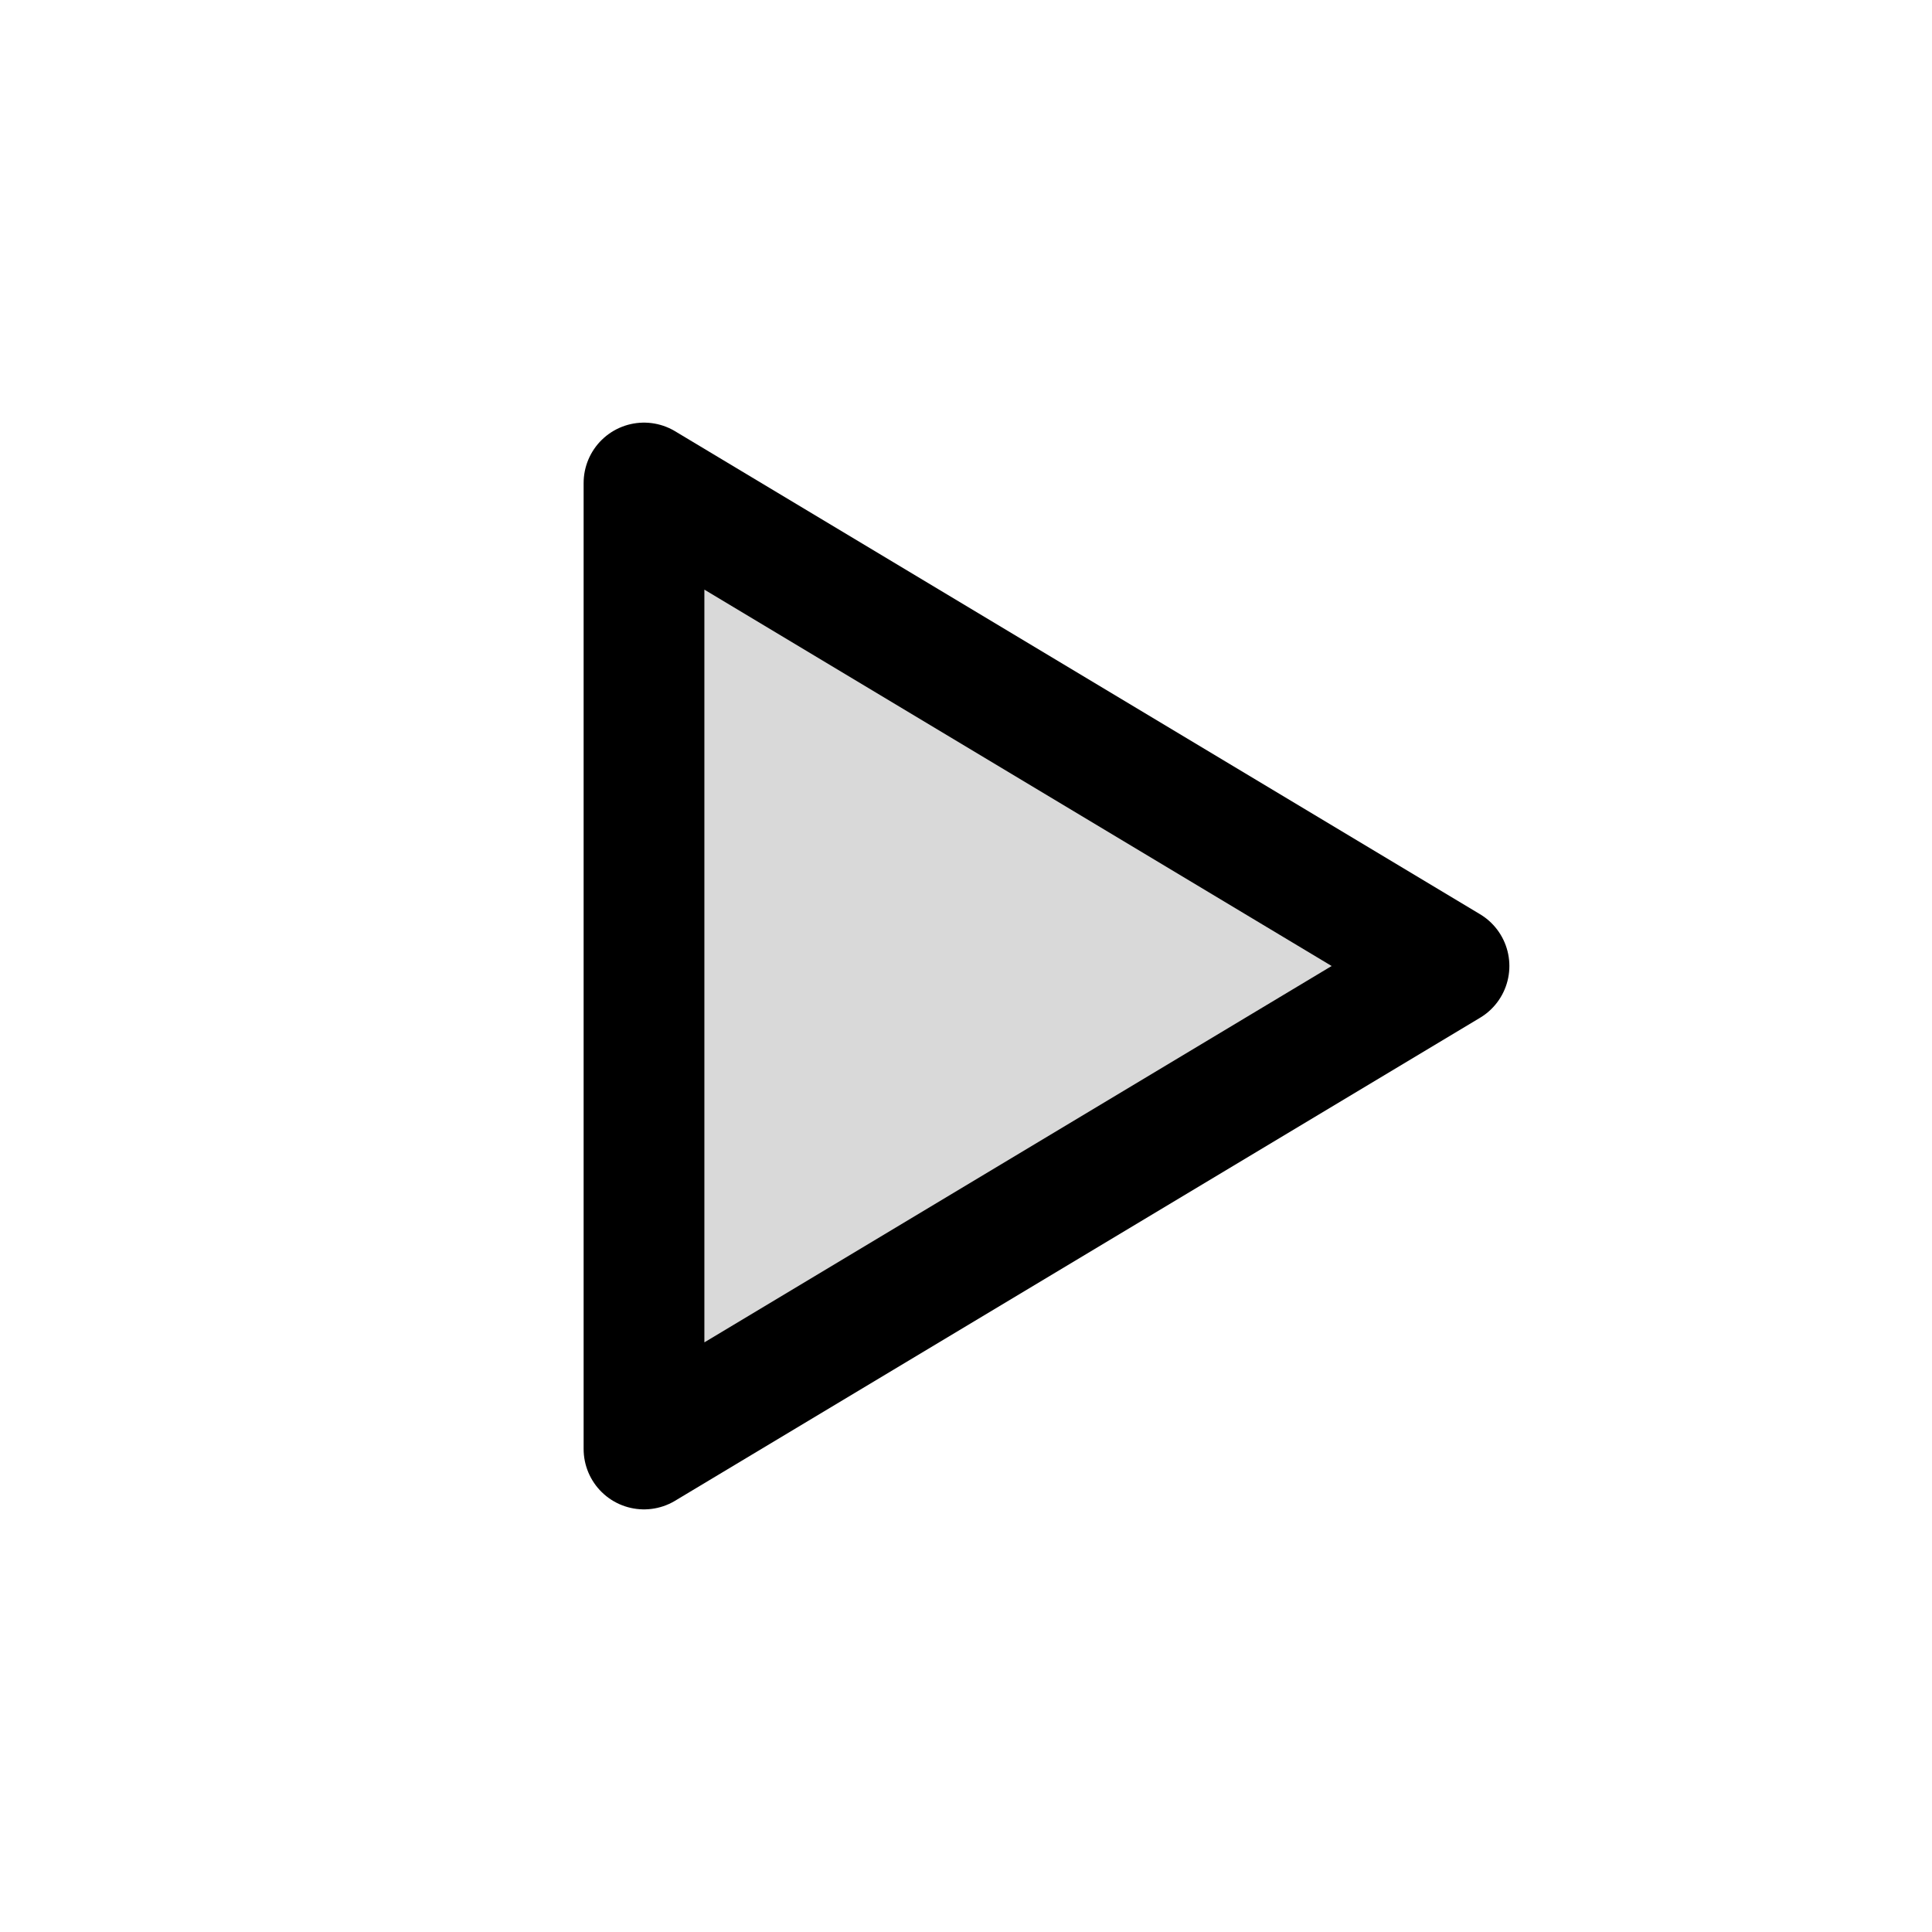
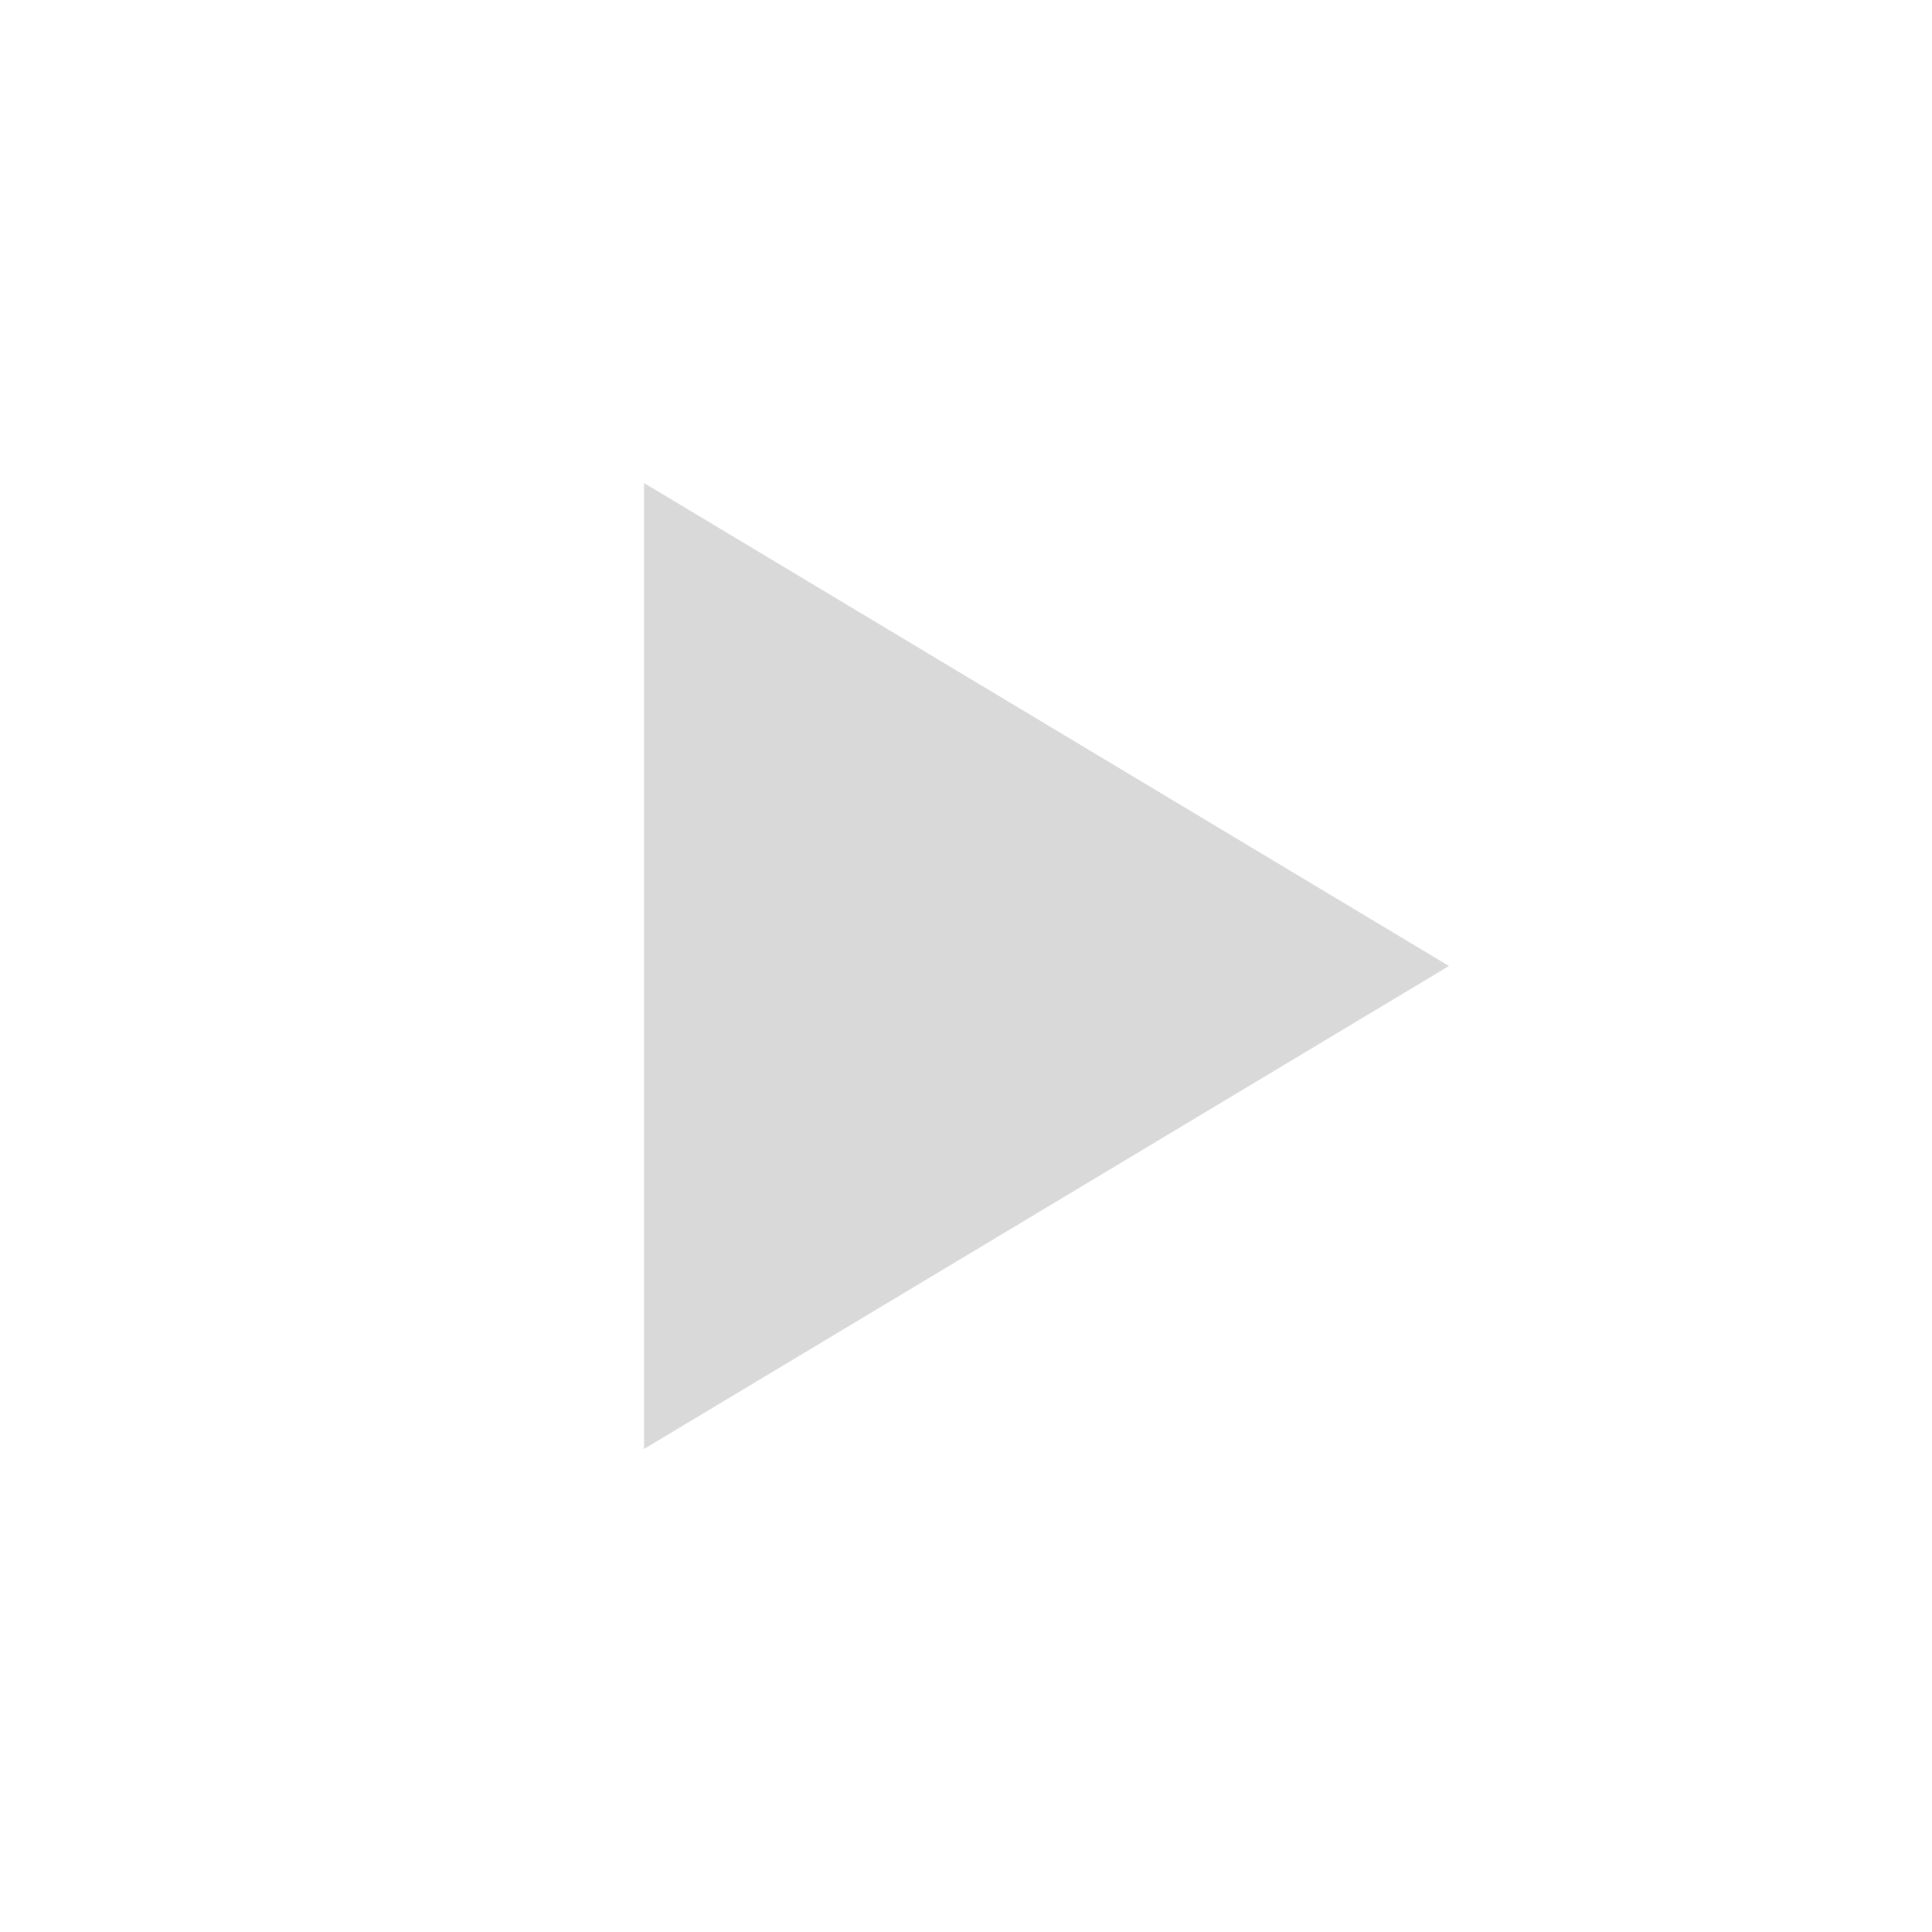
<svg xmlns="http://www.w3.org/2000/svg" width="800px" height="800px" viewBox="0 0 24 24" fill="none">
  <path opacity="0.15" d="M8 6V18L18 12L8 6Z" fill="#000000" />
-   <path d="M8 6V18L18 12L8 6Z" stroke="#000000" stroke-width="1.5" stroke-linejoin="round" />
</svg>